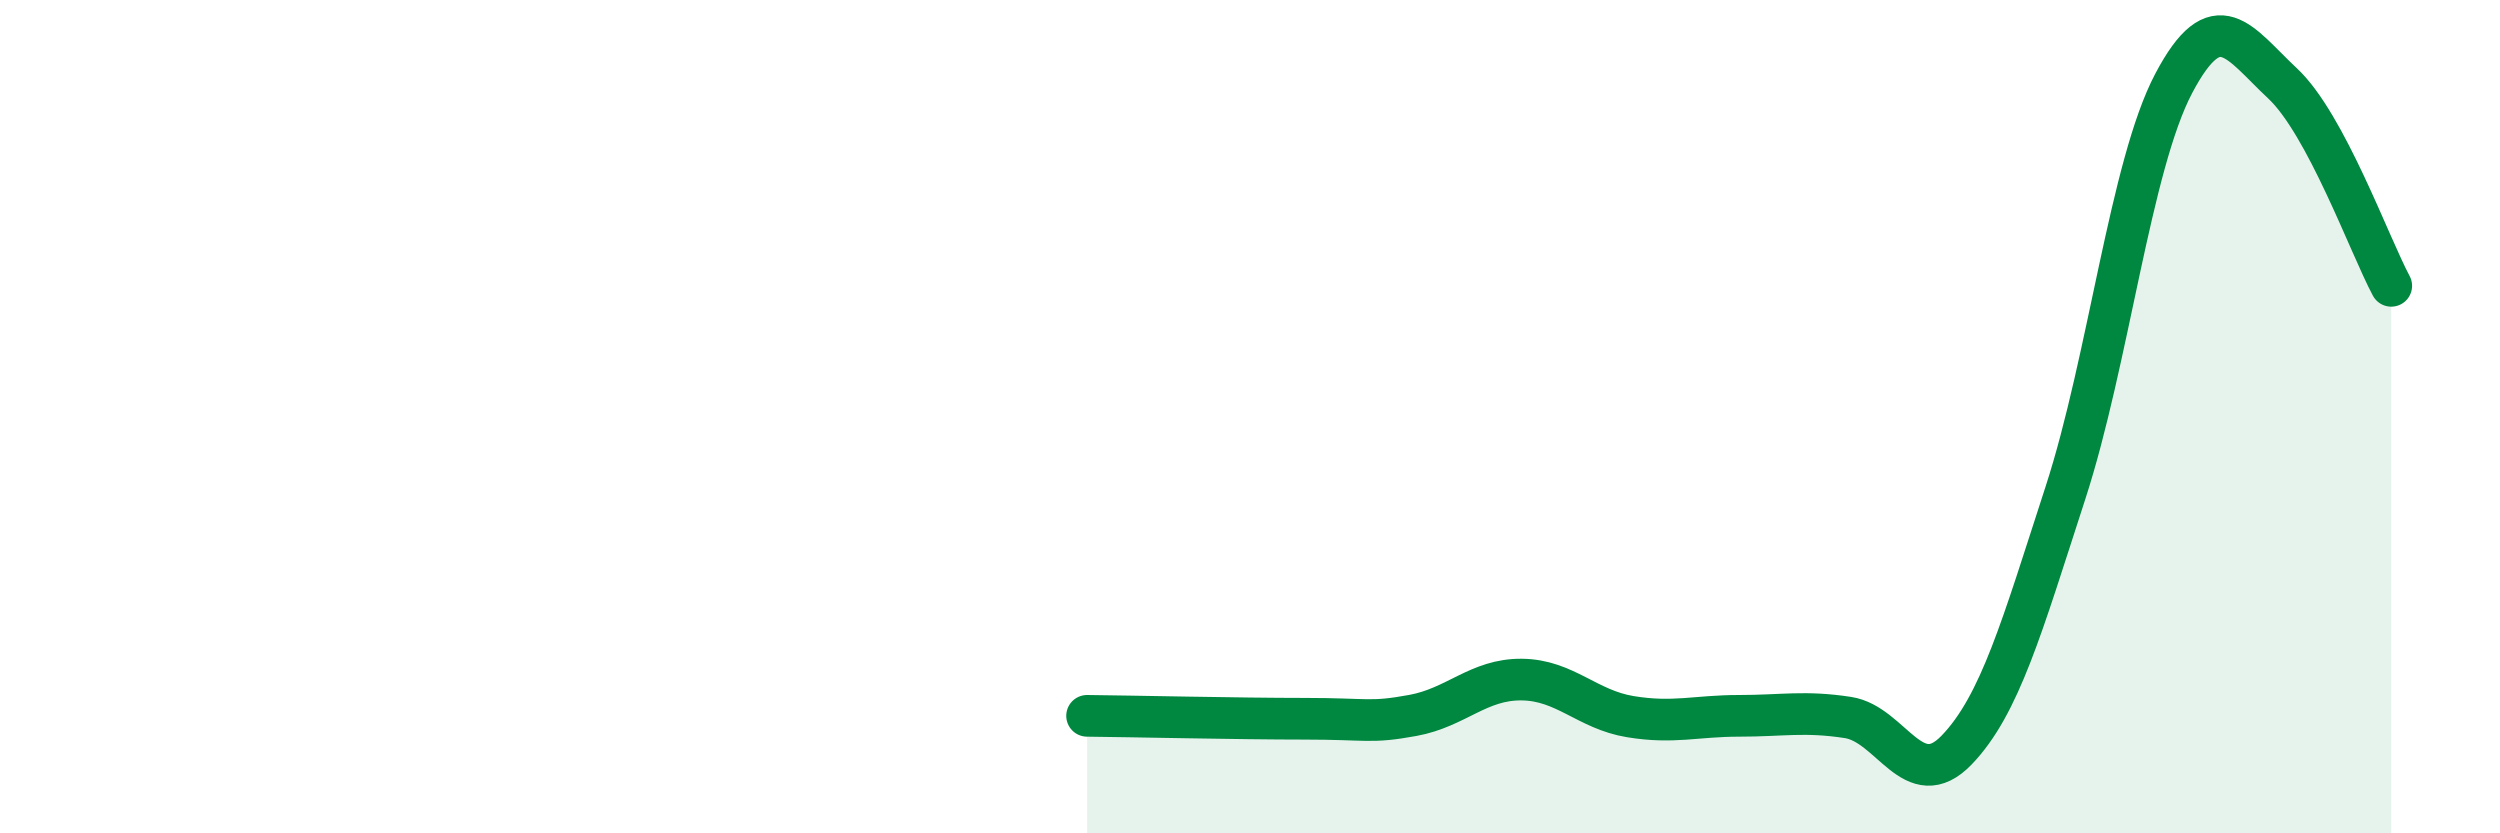
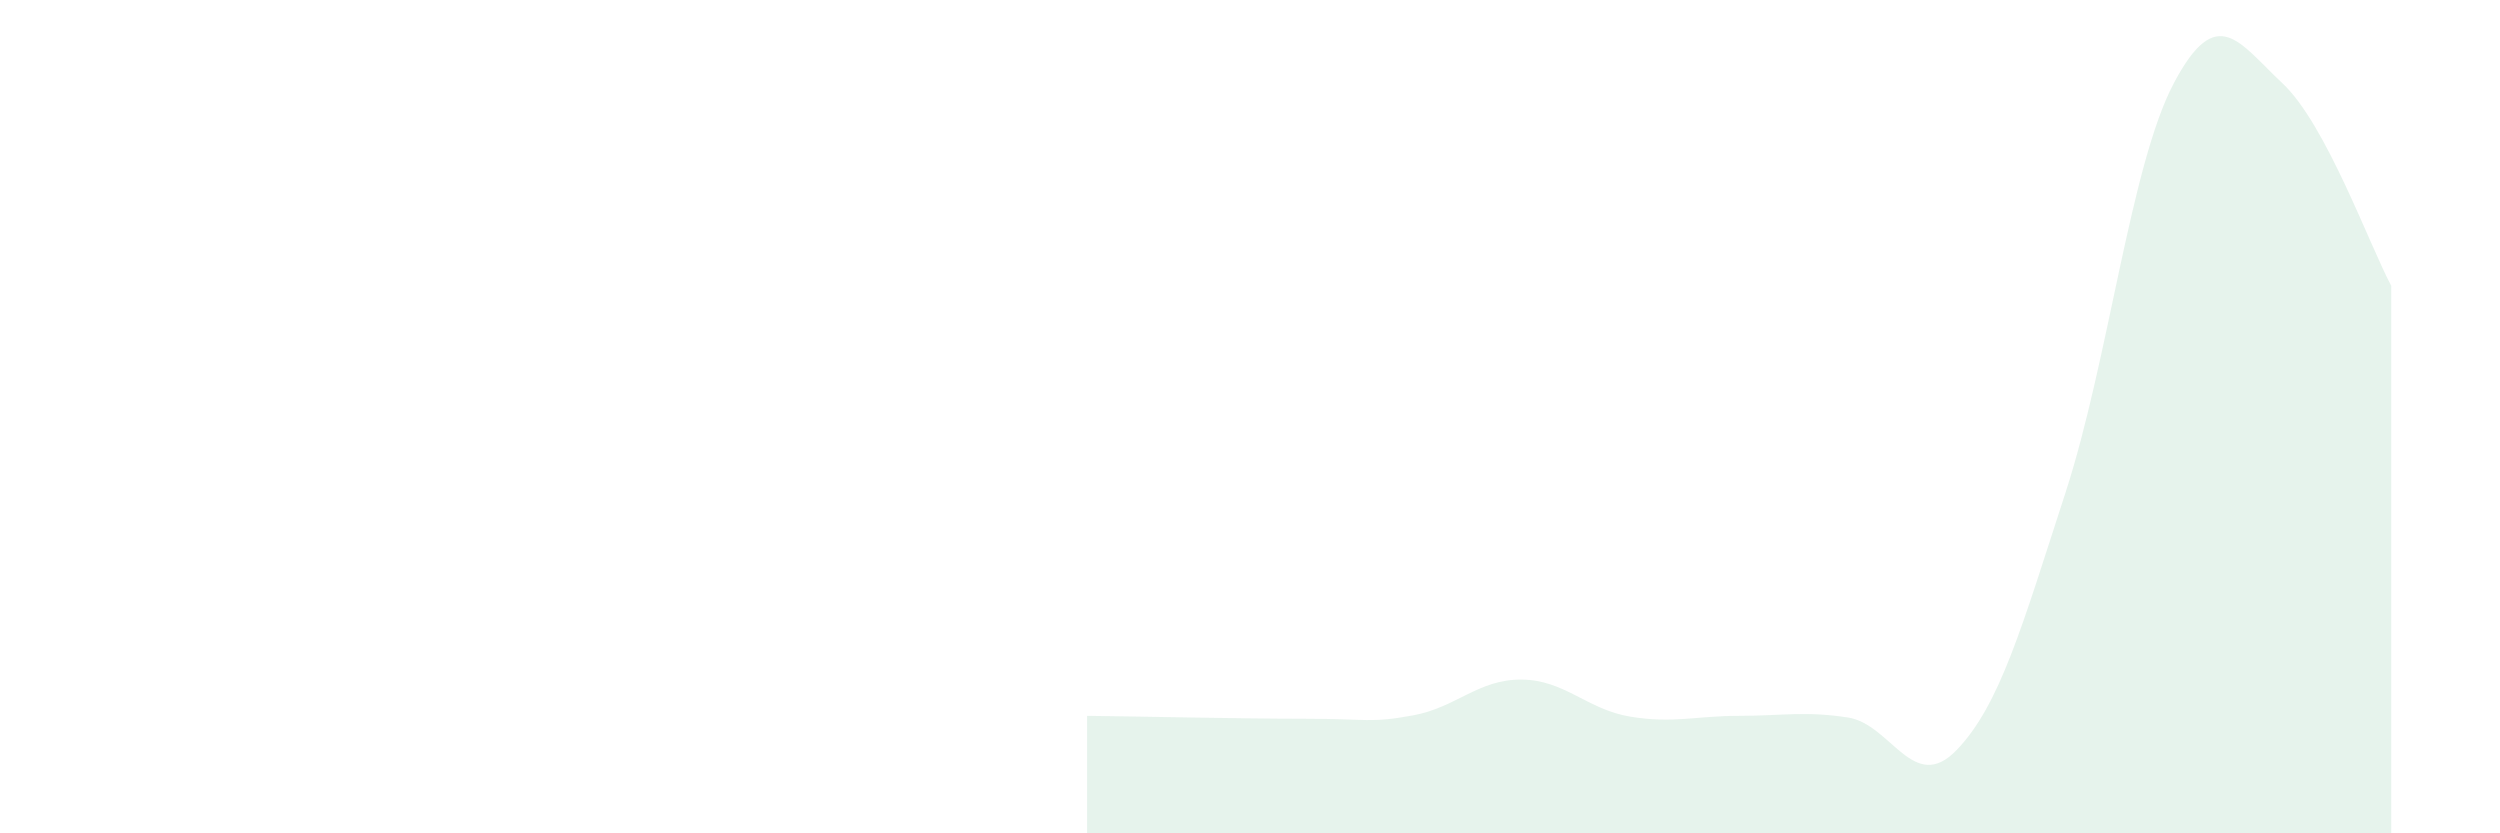
<svg xmlns="http://www.w3.org/2000/svg" width="60" height="20" viewBox="0 0 60 20">
  <path d="M 26.09,17.18 C 27.13,17.19 29.74,17.25 31.3,17.25 C 32.86,17.25 32.87,17.36 33.91,17.17 C 34.95,16.98 35.48,16.3 36.52,16.31 C 37.56,16.32 38.09,17.03 39.13,17.2 C 40.17,17.37 40.7,17.18 41.74,17.18 C 42.78,17.18 43.31,17.06 44.35,17.22 C 45.39,17.38 45.92,19.08 46.96,18 C 48,16.92 48.53,15.03 49.57,11.83 C 50.61,8.63 51.13,3.97 52.17,2 C 53.21,0.03 53.74,1.03 54.78,2 C 55.82,2.97 56.87,5.89 57.39,6.86L57.39 20L26.09 20Z" fill="#008740" opacity="0.1" stroke-linecap="round" stroke-linejoin="round" />
-   <path d="M 26.09,17.18 C 27.13,17.19 29.74,17.25 31.3,17.25 C 32.86,17.25 32.87,17.36 33.91,17.17 C 34.95,16.98 35.48,16.3 36.52,16.31 C 37.56,16.32 38.09,17.03 39.13,17.2 C 40.17,17.37 40.7,17.18 41.74,17.18 C 42.78,17.18 43.31,17.06 44.35,17.22 C 45.39,17.38 45.92,19.08 46.96,18 C 48,16.92 48.53,15.03 49.57,11.83 C 50.61,8.63 51.13,3.97 52.17,2 C 53.21,0.03 53.74,1.03 54.78,2 C 55.82,2.97 56.87,5.89 57.39,6.86" stroke="#008740" stroke-width="1" fill="none" stroke-linecap="round" stroke-linejoin="round" />
</svg>